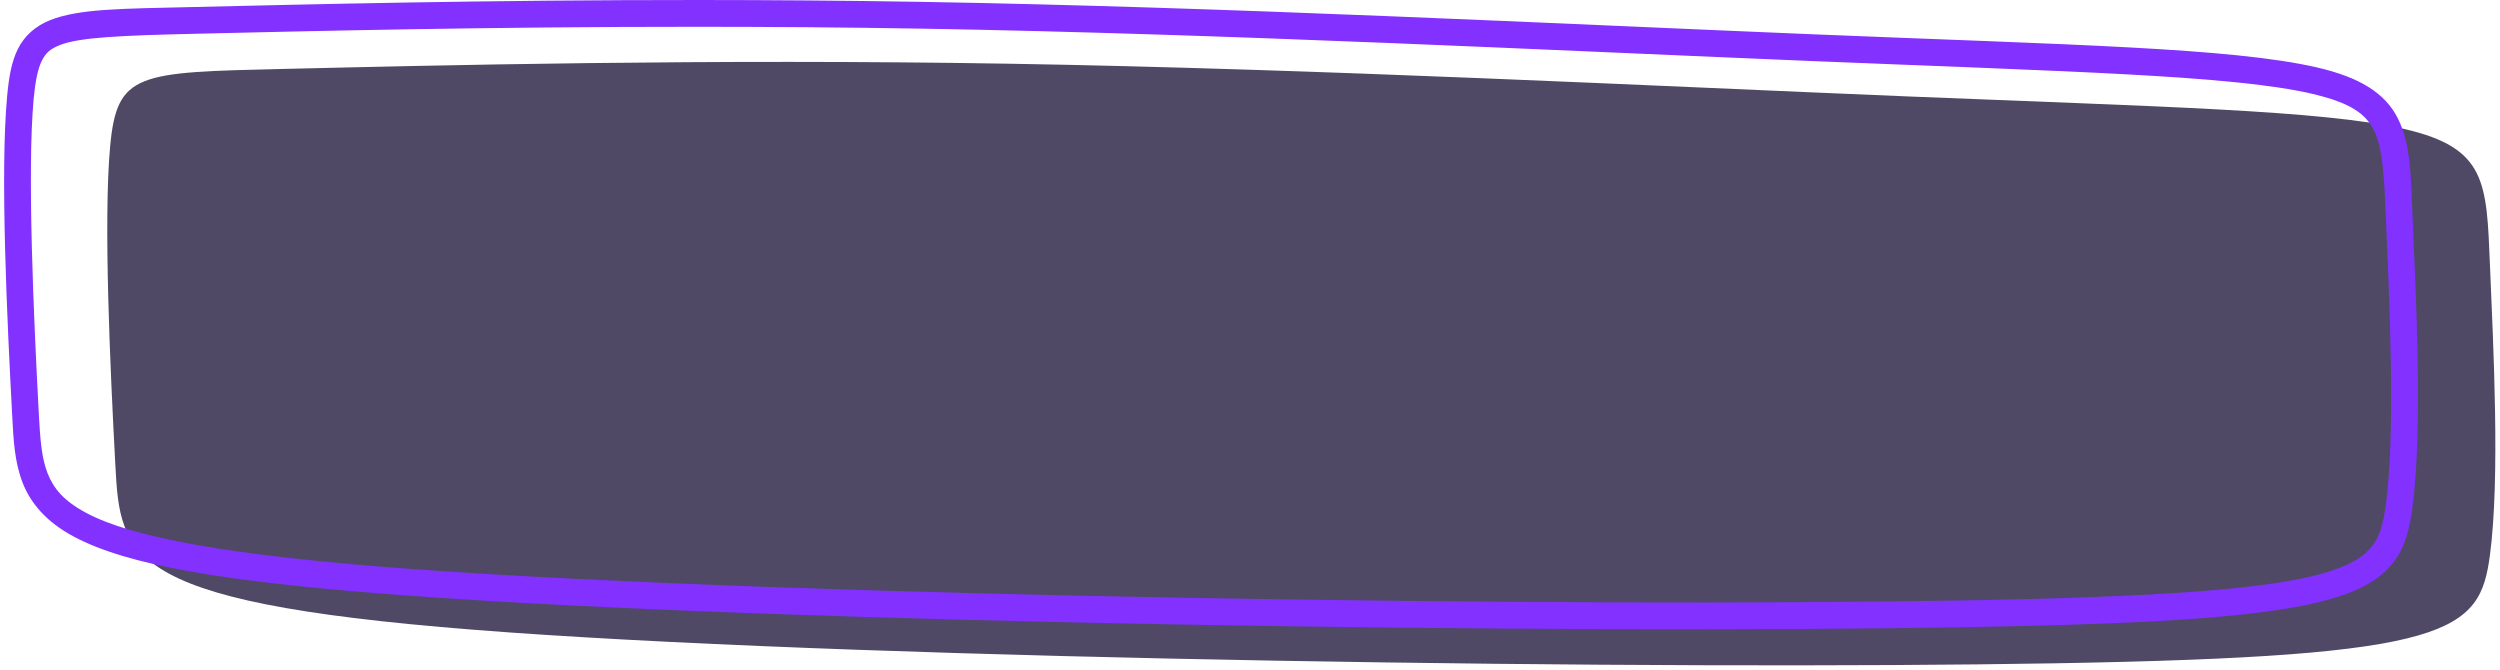
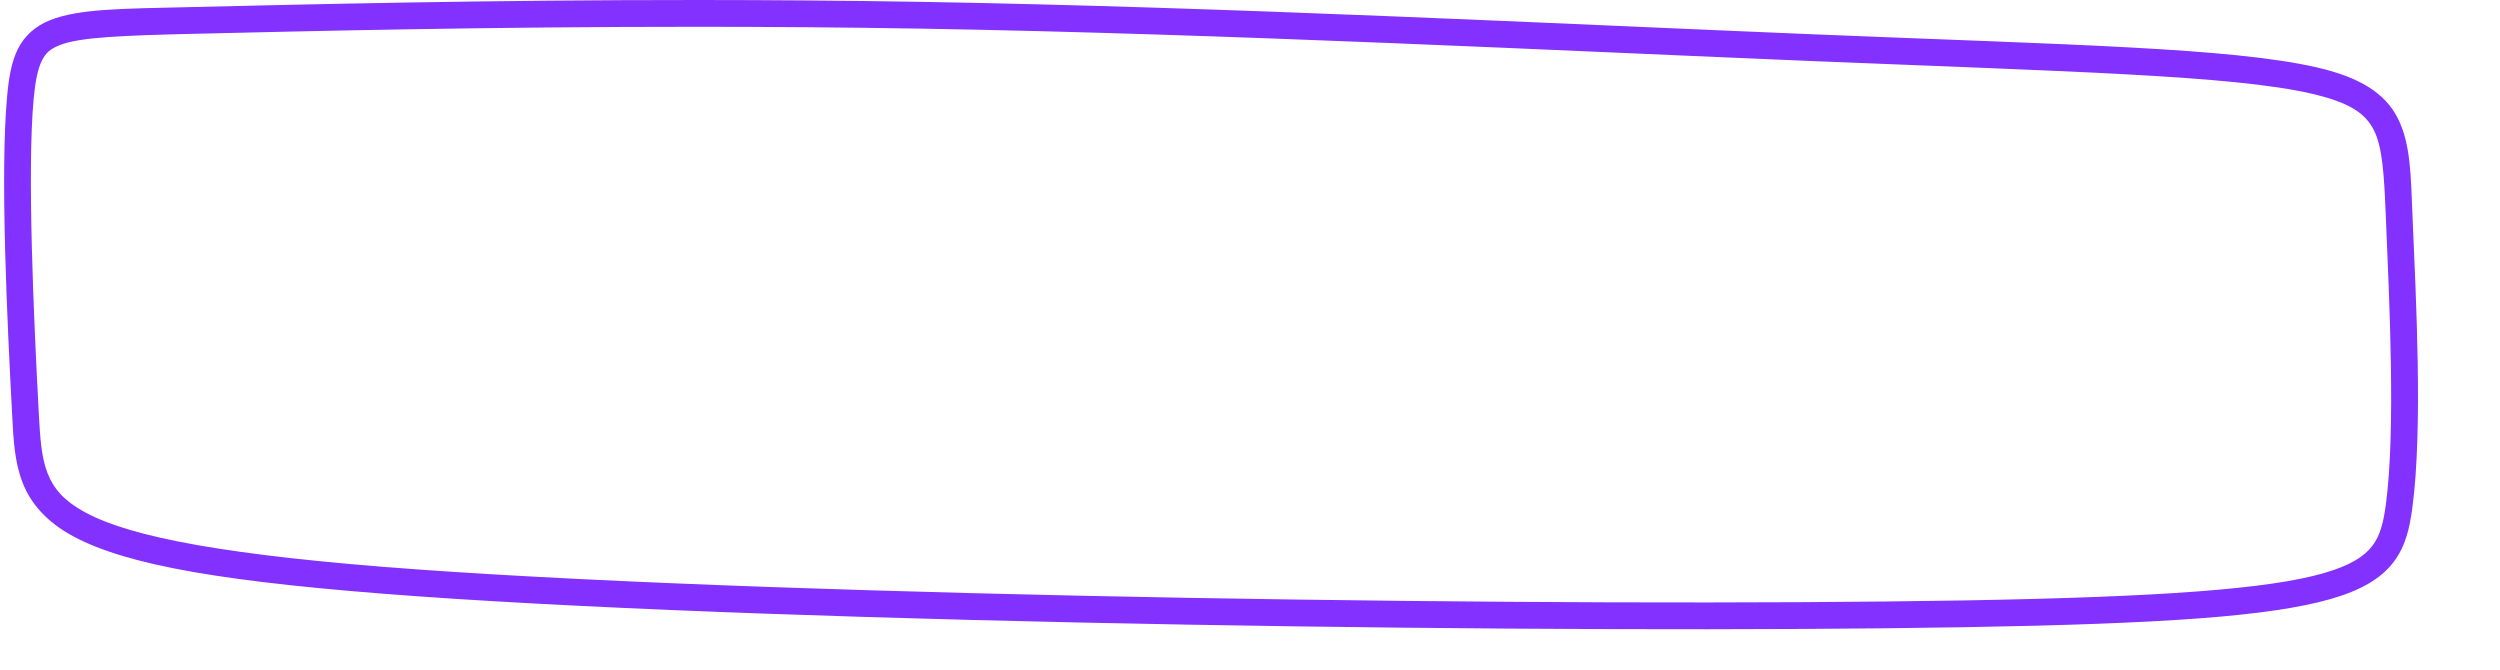
<svg xmlns="http://www.w3.org/2000/svg" fill="none" height="129.9" preserveAspectRatio="xMidYMid meet" style="fill: none" version="1" viewBox="7.2 185.0 484.7 129.9" width="484.7" zoomAndPan="magnify">
  <g id="change1_1">
-     <path d="M62.367 198.358C90.872 197.692 143.906 196.36 203.238 197.359C262.57 198.359 328.198 201.689 376.922 203.688C425.647 205.686 457.467 206.352 473.377 210.016C489.287 213.68 489.287 220.341 489.95 236.329C490.613 252.316 491.938 277.629 489.95 292.617C487.961 307.605 482.658 312.268 405.758 313.6C328.857 314.933 180.366 312.934 105.788 307.605C31.209 302.276 30.547 293.616 29.552 274.964C28.558 256.312 27.232 227.669 28.558 213.347C29.884 199.025 33.861 199.025 62.367 198.358V198.358Z" fill="#4f4966" />
-   </g>
+     </g>
  <g id="change2_1">
    <path d="M142.744 185C101.439 184.985 66.255 185.858 44.889 186.357C30.645 186.689 22.528 186.683 16.913 188.907C14.106 190.02 11.932 191.946 10.672 194.482C9.412 197.017 8.922 199.982 8.579 203.676C7.21 218.451 8.57 246.931 9.564 265.571C9.813 270.231 10.005 274.528 11.581 278.576C13.156 282.625 16.239 286.209 21.448 289.003C31.865 294.591 50.796 297.942 88.168 300.609C162.911 305.944 311.268 307.931 388.237 306.599C426.722 305.934 447.278 304.51 459.06 301.138C464.95 299.452 468.801 297.171 471.214 294.044C473.628 290.918 474.398 287.273 474.913 283.399C476.971 267.907 475.595 242.685 474.933 226.753C474.603 218.788 474.566 212.861 472.09 207.942C469.615 203.022 464.646 199.967 456.361 198.061C439.793 194.25 408.156 193.674 359.475 191.68C310.793 189.686 245.173 186.359 185.802 185.36C170.96 185.111 156.512 185.005 142.743 185H142.744ZM142.744 190.193C156.486 190.198 170.904 190.302 185.715 190.552C244.957 191.548 310.537 194.871 359.263 196.868C407.99 198.864 439.967 199.617 455.205 203.122C462.824 204.875 465.804 206.972 467.47 210.283C469.136 213.594 469.431 218.972 469.763 226.968C470.427 242.959 471.702 268.28 469.784 282.713C469.304 286.322 468.666 288.869 467.124 290.865C465.583 292.862 462.93 294.632 457.639 296.146C447.055 299.175 426.53 300.744 388.147 301.408C311.382 302.737 162.882 300.736 88.532 295.43C51.357 292.777 32.683 289.145 23.884 284.425C19.484 282.065 17.556 279.663 16.398 276.687C15.239 273.711 14.977 269.944 14.729 265.293C13.736 246.69 12.445 217.979 13.726 204.157C14.047 200.701 14.551 198.305 15.3 196.799C16.049 195.292 16.897 194.495 18.811 193.736C22.639 192.22 30.757 191.881 45.007 191.548C66.381 191.049 101.518 190.178 142.743 190.193H142.744Z" fill="#8331ff" />
  </g>
</svg>